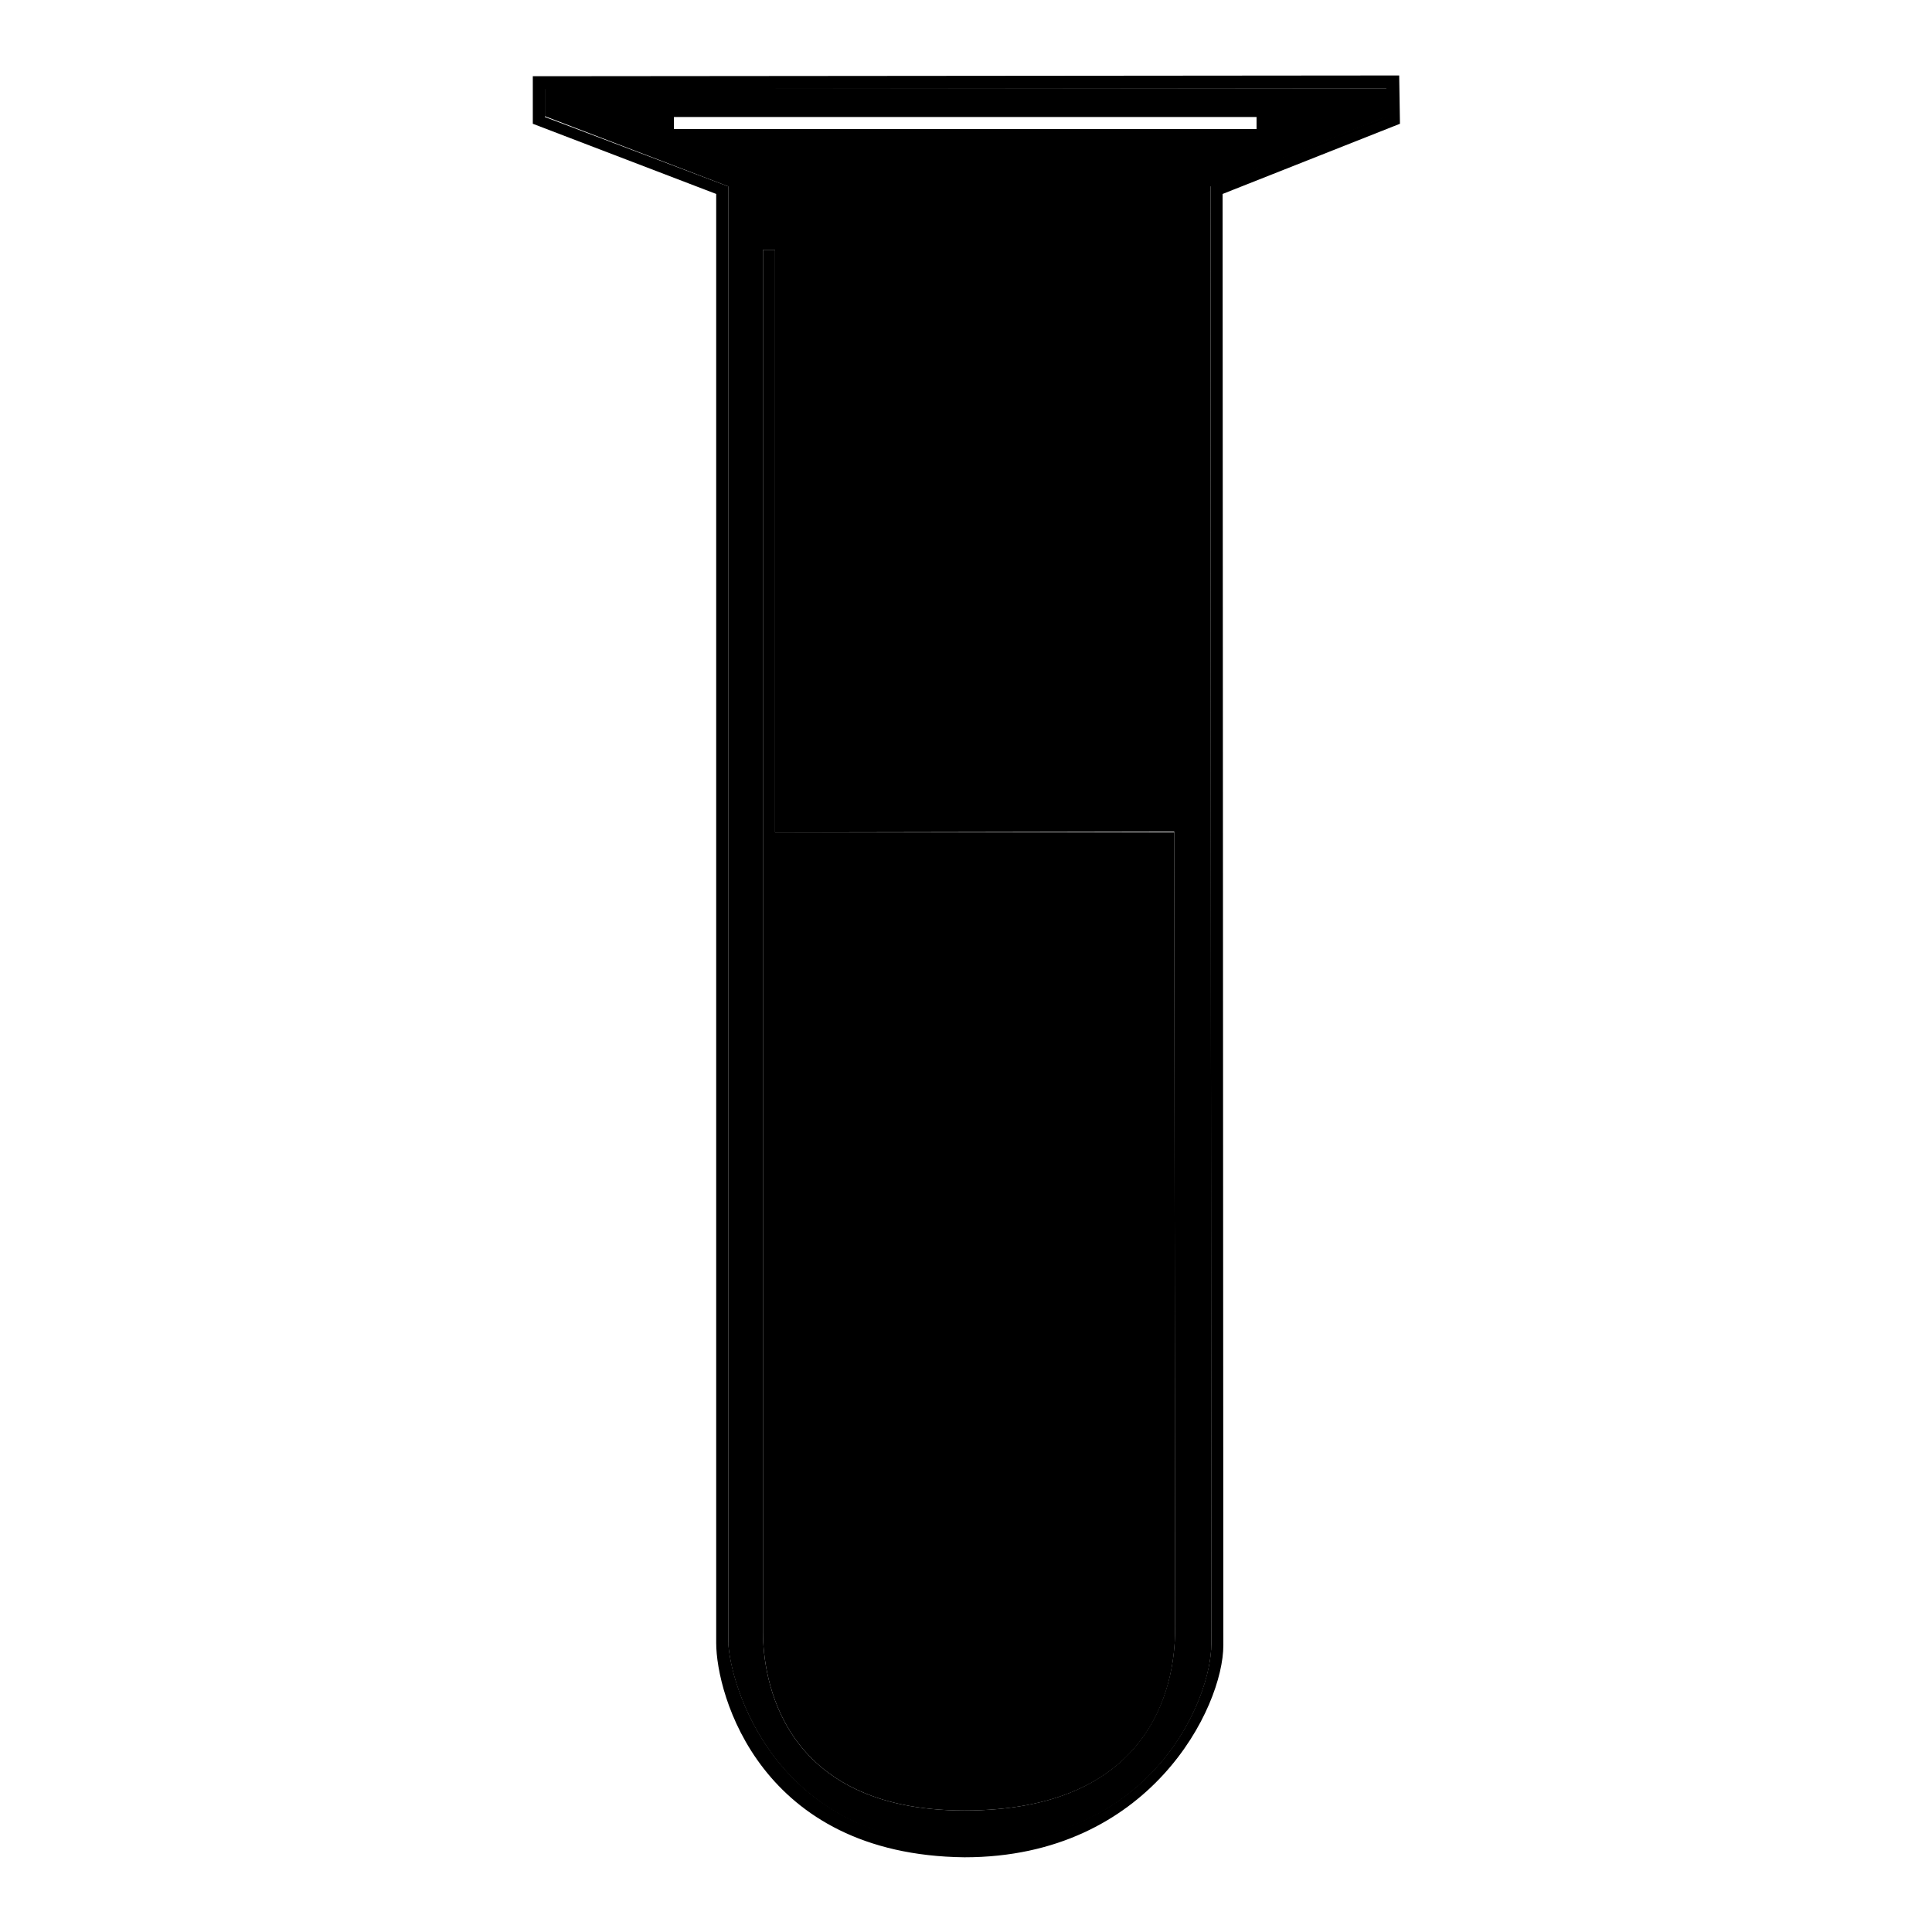
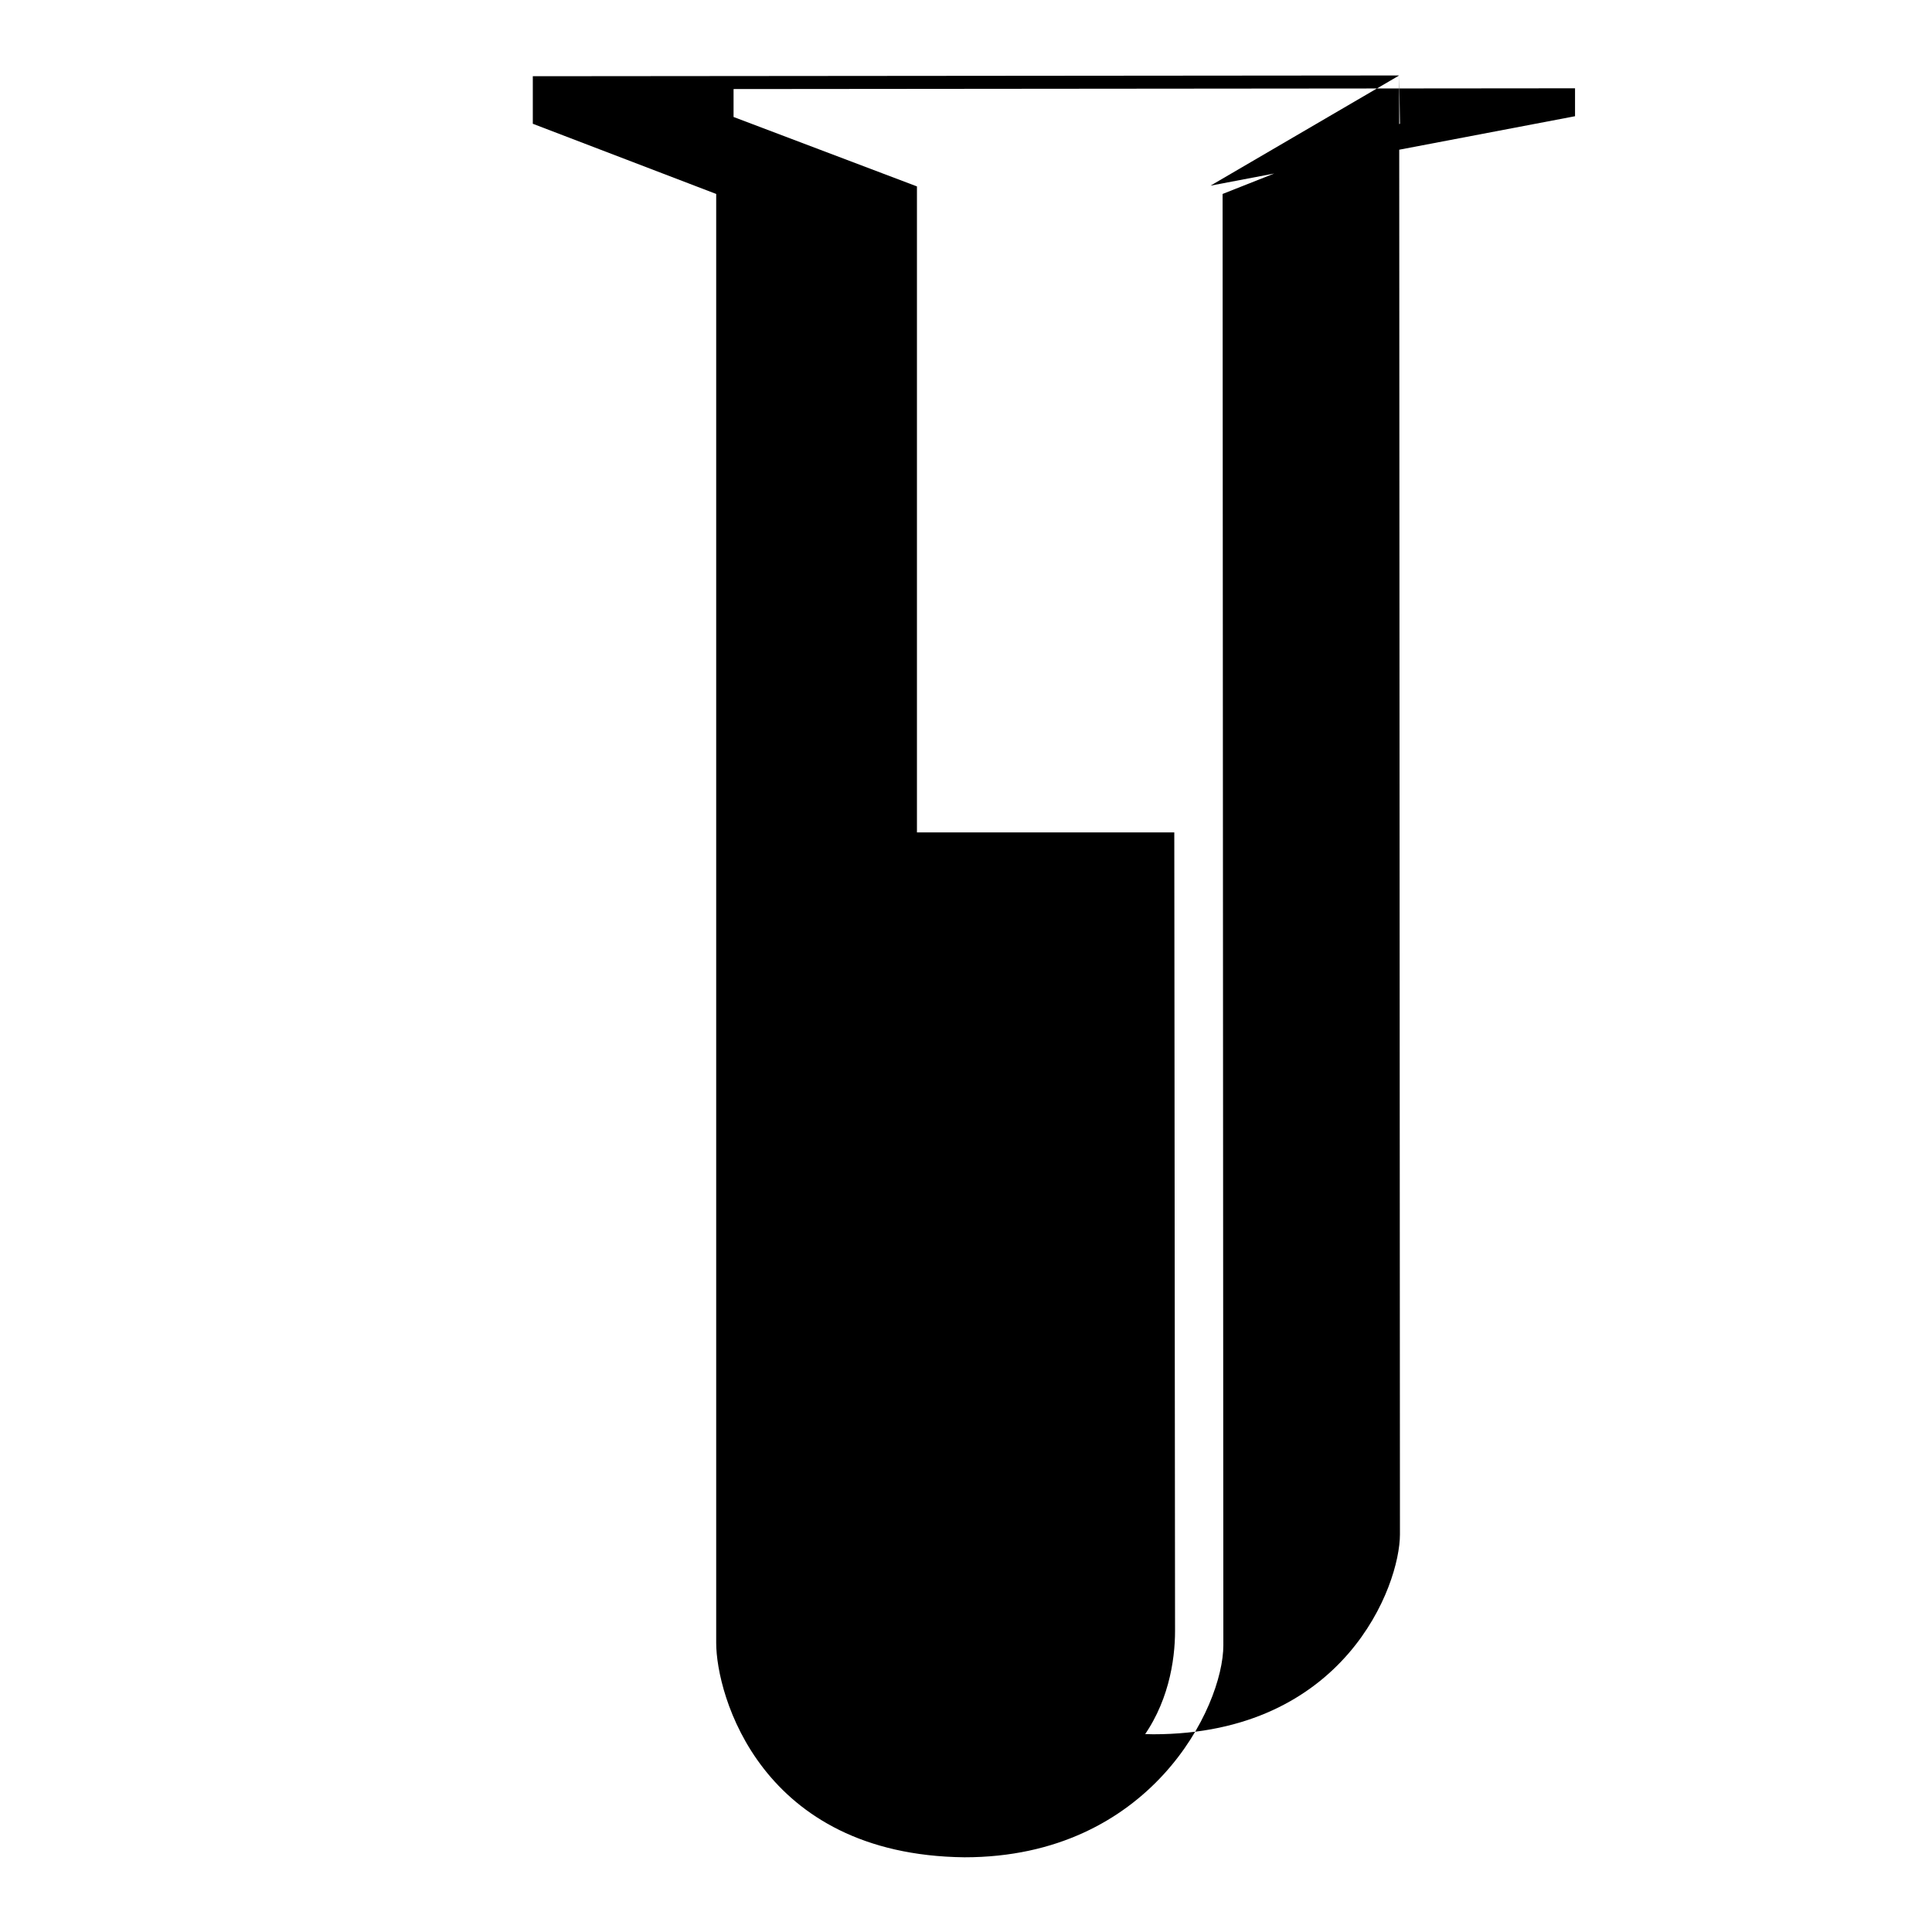
<svg xmlns="http://www.w3.org/2000/svg" version="1.1" x="0px" y="0px" viewBox="0 0 256 256" enable-background="new 0 0 256 256" xml:space="preserve">
  <g>
    <g>
-       <path fill="#000000" d="M72.2,11.7v3.7l24.3,9.3v193c0.2,5.2,5.9,26.5,31.3,26.8c25.3,0,32.7-19.7,32.7-26.5c0-9-0.1-191-0.1-192.8v-0.5l23.5-9.3l0-3.7L72.2,11.7z M127.8,239.9c-24.4,0-26.7-17.7-26.7-23.6c0-5.9,0-105.9,0-105.9h0V33.1h1.6v77.2l52.9-0.1c0,0,0.1,98,0.1,105.8S152.2,239.9,127.8,239.9z M166.5,17.1H89.3v-1.6h77.2V17.1z" />
-       <path fill="#000000" d="M185.4,10L70.6,10.1v6.3l24.3,9.3v192c0,6.8,5.8,28.1,32.9,28.4c24.6,0,34.3-19.9,34.3-28.1c0-8.8-0.1-181.8-0.1-192.3l23.5-9.3L185.4,10z M160.4,24.6v0.5c0,1.8,0.1,183.8,0.1,192.8c0,6.8-7.3,26.5-32.7,26.5c-25.5-0.3-31.1-21.6-31.3-26.8V24.7l-24.3-9.2v-3.7l111.5-0.1l0,3.7L160.4,24.6z" />
+       <path fill="#000000" d="M185.4,10L70.6,10.1v6.3l24.3,9.3v192c0,6.8,5.8,28.1,32.9,28.4c24.6,0,34.3-19.9,34.3-28.1c0-8.8-0.1-181.8-0.1-192.3l23.5-9.3L185.4,10z v0.5c0,1.8,0.1,183.8,0.1,192.8c0,6.8-7.3,26.5-32.7,26.5c-25.5-0.3-31.1-21.6-31.3-26.8V24.7l-24.3-9.2v-3.7l111.5-0.1l0,3.7L160.4,24.6z" />
      <path fill="#000000" d="M102.7,110.3V33.1h-1.6v77.3h0c0,0,0,100,0,105.9c0,5.9,2.3,23.6,26.7,23.6s27.9-16,27.9-23.8c0-7.8-0.1-105.8-0.1-105.8L102.7,110.3z" />
    </g>
  </g>
</svg>